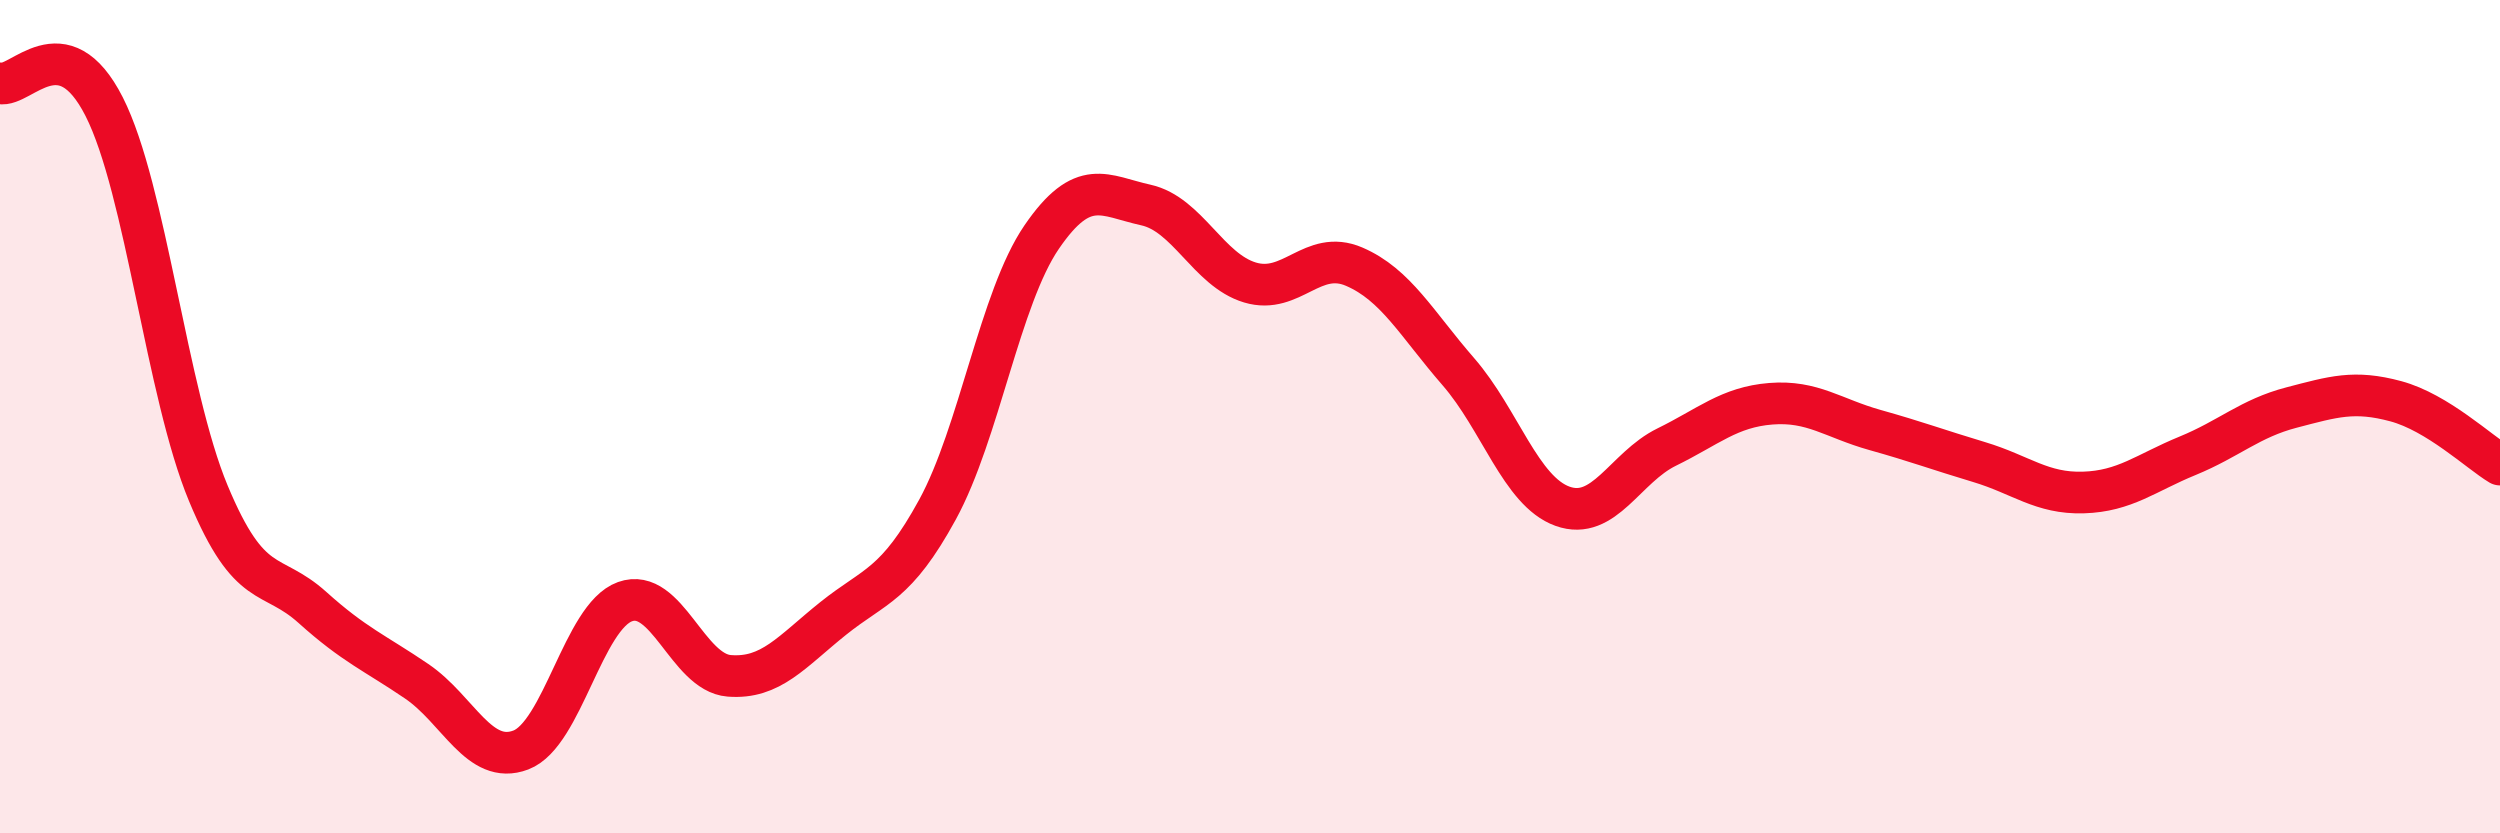
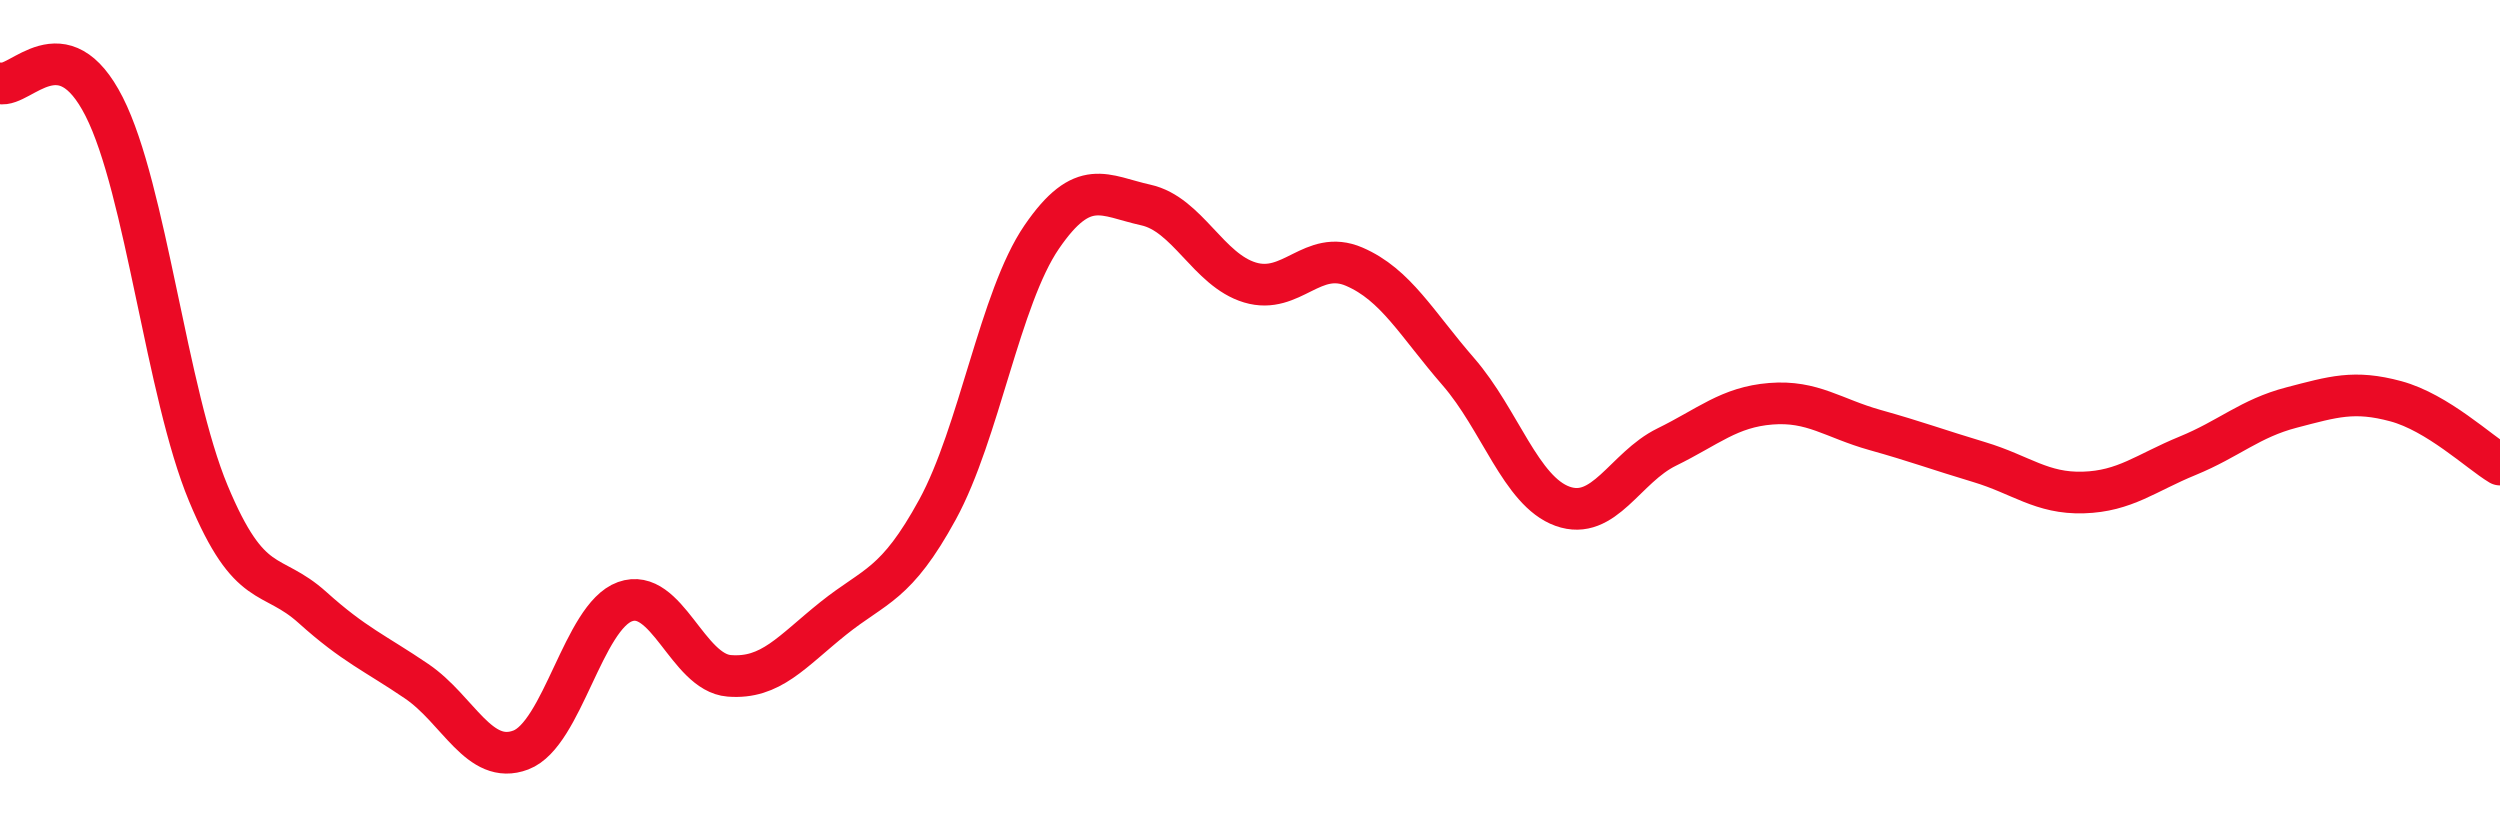
<svg xmlns="http://www.w3.org/2000/svg" width="60" height="20" viewBox="0 0 60 20">
-   <path d="M 0,2 C 0.5,2.11 1.5,0.59 2.5,2.56 C 3.5,4.53 4,9.44 5,11.84 C 6,14.24 6.5,13.68 7.5,14.58 C 8.5,15.48 9,15.67 10,16.35 C 11,17.03 11.5,18.38 12.5,18 C 13.5,17.62 14,14.8 15,14.44 C 16,14.08 16.5,16.14 17.5,16.22 C 18.5,16.3 19,15.64 20,14.84 C 21,14.04 21.5,14.06 22.5,12.23 C 23.5,10.4 24,7.15 25,5.69 C 26,4.23 26.5,4.7 27.5,4.92 C 28.5,5.14 29,6.48 30,6.78 C 31,7.08 31.5,5.97 32.5,6.4 C 33.5,6.83 34,7.77 35,8.92 C 36,10.07 36.5,11.79 37.5,12.15 C 38.5,12.51 39,11.22 40,10.73 C 41,10.24 41.5,9.77 42.5,9.69 C 43.5,9.61 44,10.04 45,10.32 C 46,10.6 46.5,10.79 47.5,11.09 C 48.5,11.39 49,11.85 50,11.82 C 51,11.79 51.5,11.35 52.5,10.94 C 53.5,10.53 54,10.04 55,9.78 C 56,9.52 56.5,9.36 57.5,9.63 C 58.5,9.9 59.5,10.85 60,11.15L60 20L0 20Z" fill="#EB0A25" opacity="0.1" stroke-linecap="round" stroke-linejoin="round" />
  <path d="M 0,2 C 0.5,2.11 1.5,0.59 2.5,2.56 C 3.5,4.53 4,9.44 5,11.84 C 6,14.24 6.5,13.68 7.5,14.58 C 8.5,15.48 9,15.67 10,16.35 C 11,17.03 11.5,18.38 12.5,18 C 13.5,17.62 14,14.8 15,14.44 C 16,14.08 16.5,16.14 17.5,16.22 C 18.5,16.3 19,15.64 20,14.84 C 21,14.04 21.5,14.06 22.5,12.23 C 23.5,10.4 24,7.15 25,5.69 C 26,4.23 26.5,4.7 27.5,4.92 C 28.5,5.14 29,6.48 30,6.78 C 31,7.08 31.5,5.97 32.5,6.4 C 33.5,6.83 34,7.77 35,8.92 C 36,10.07 36.5,11.79 37.5,12.15 C 38.5,12.51 39,11.22 40,10.73 C 41,10.24 41.5,9.77 42.5,9.69 C 43.5,9.61 44,10.04 45,10.32 C 46,10.6 46.5,10.79 47.5,11.09 C 48.5,11.39 49,11.85 50,11.82 C 51,11.79 51.5,11.35 52.5,10.94 C 53.5,10.53 54,10.04 55,9.78 C 56,9.52 56.5,9.36 57.5,9.63 C 58.5,9.9 59.5,10.85 60,11.15" stroke="#EB0A25" stroke-width="1" fill="none" stroke-linecap="round" stroke-linejoin="round" />
</svg>